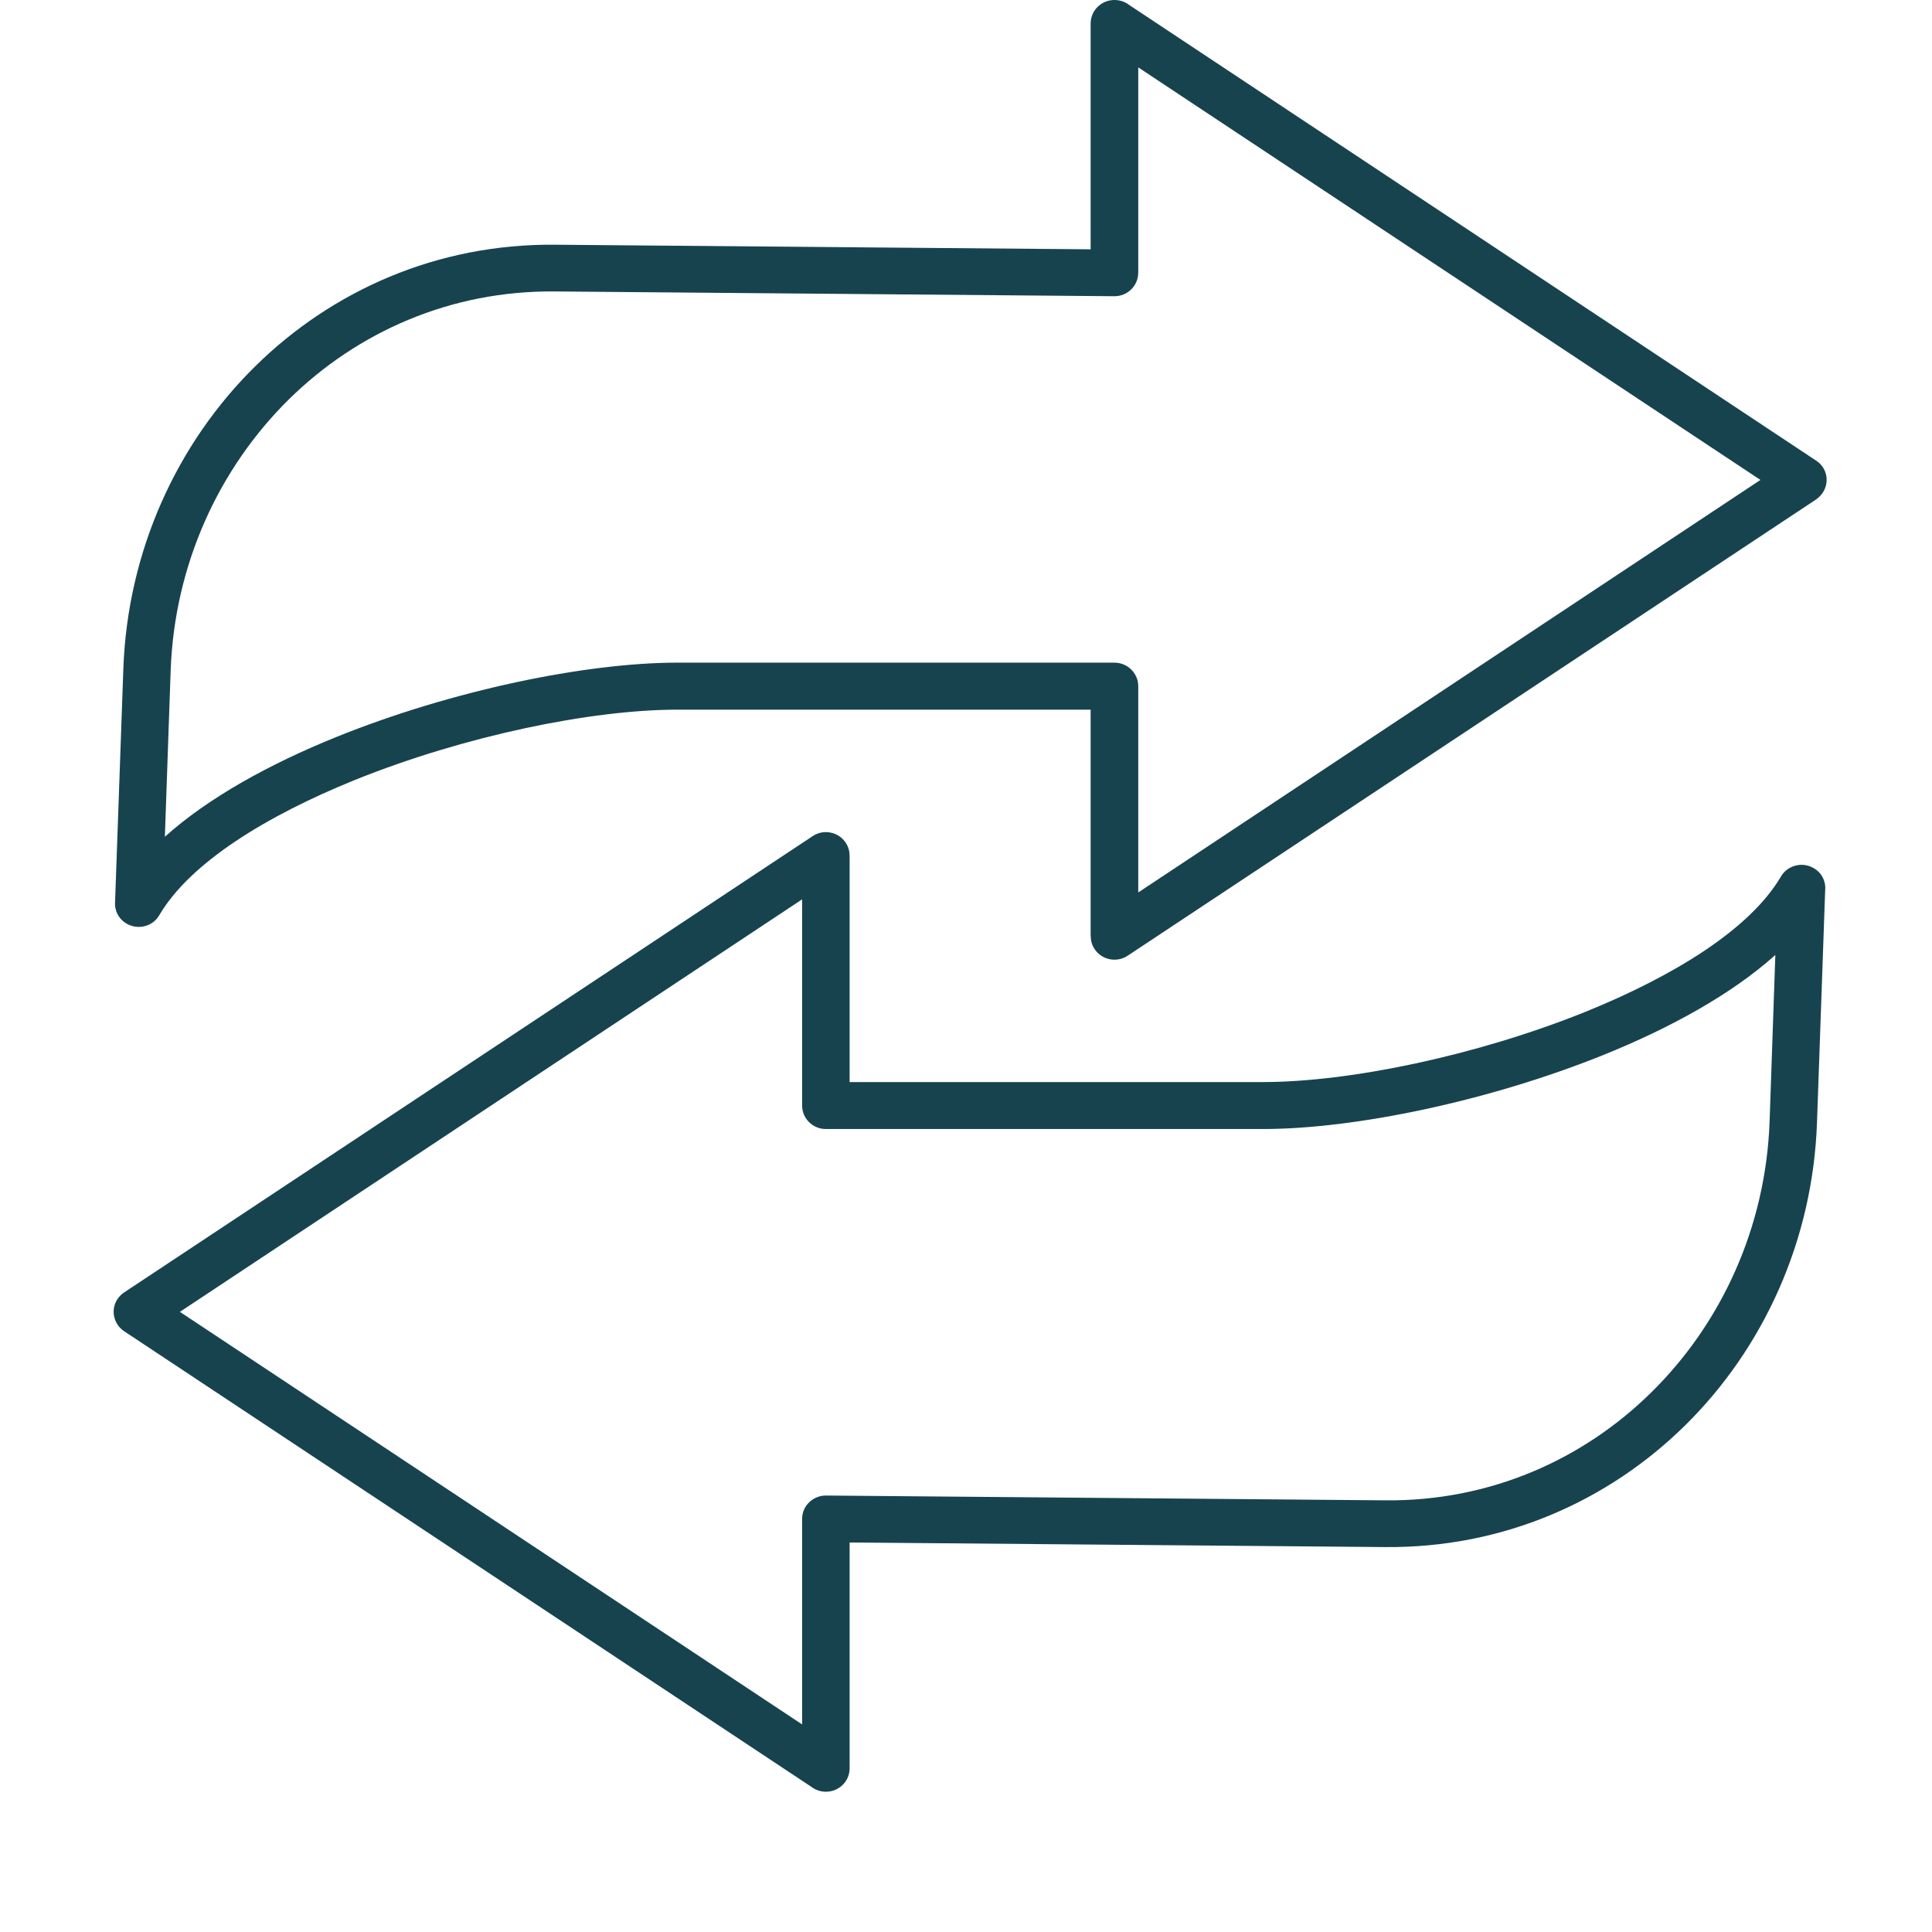
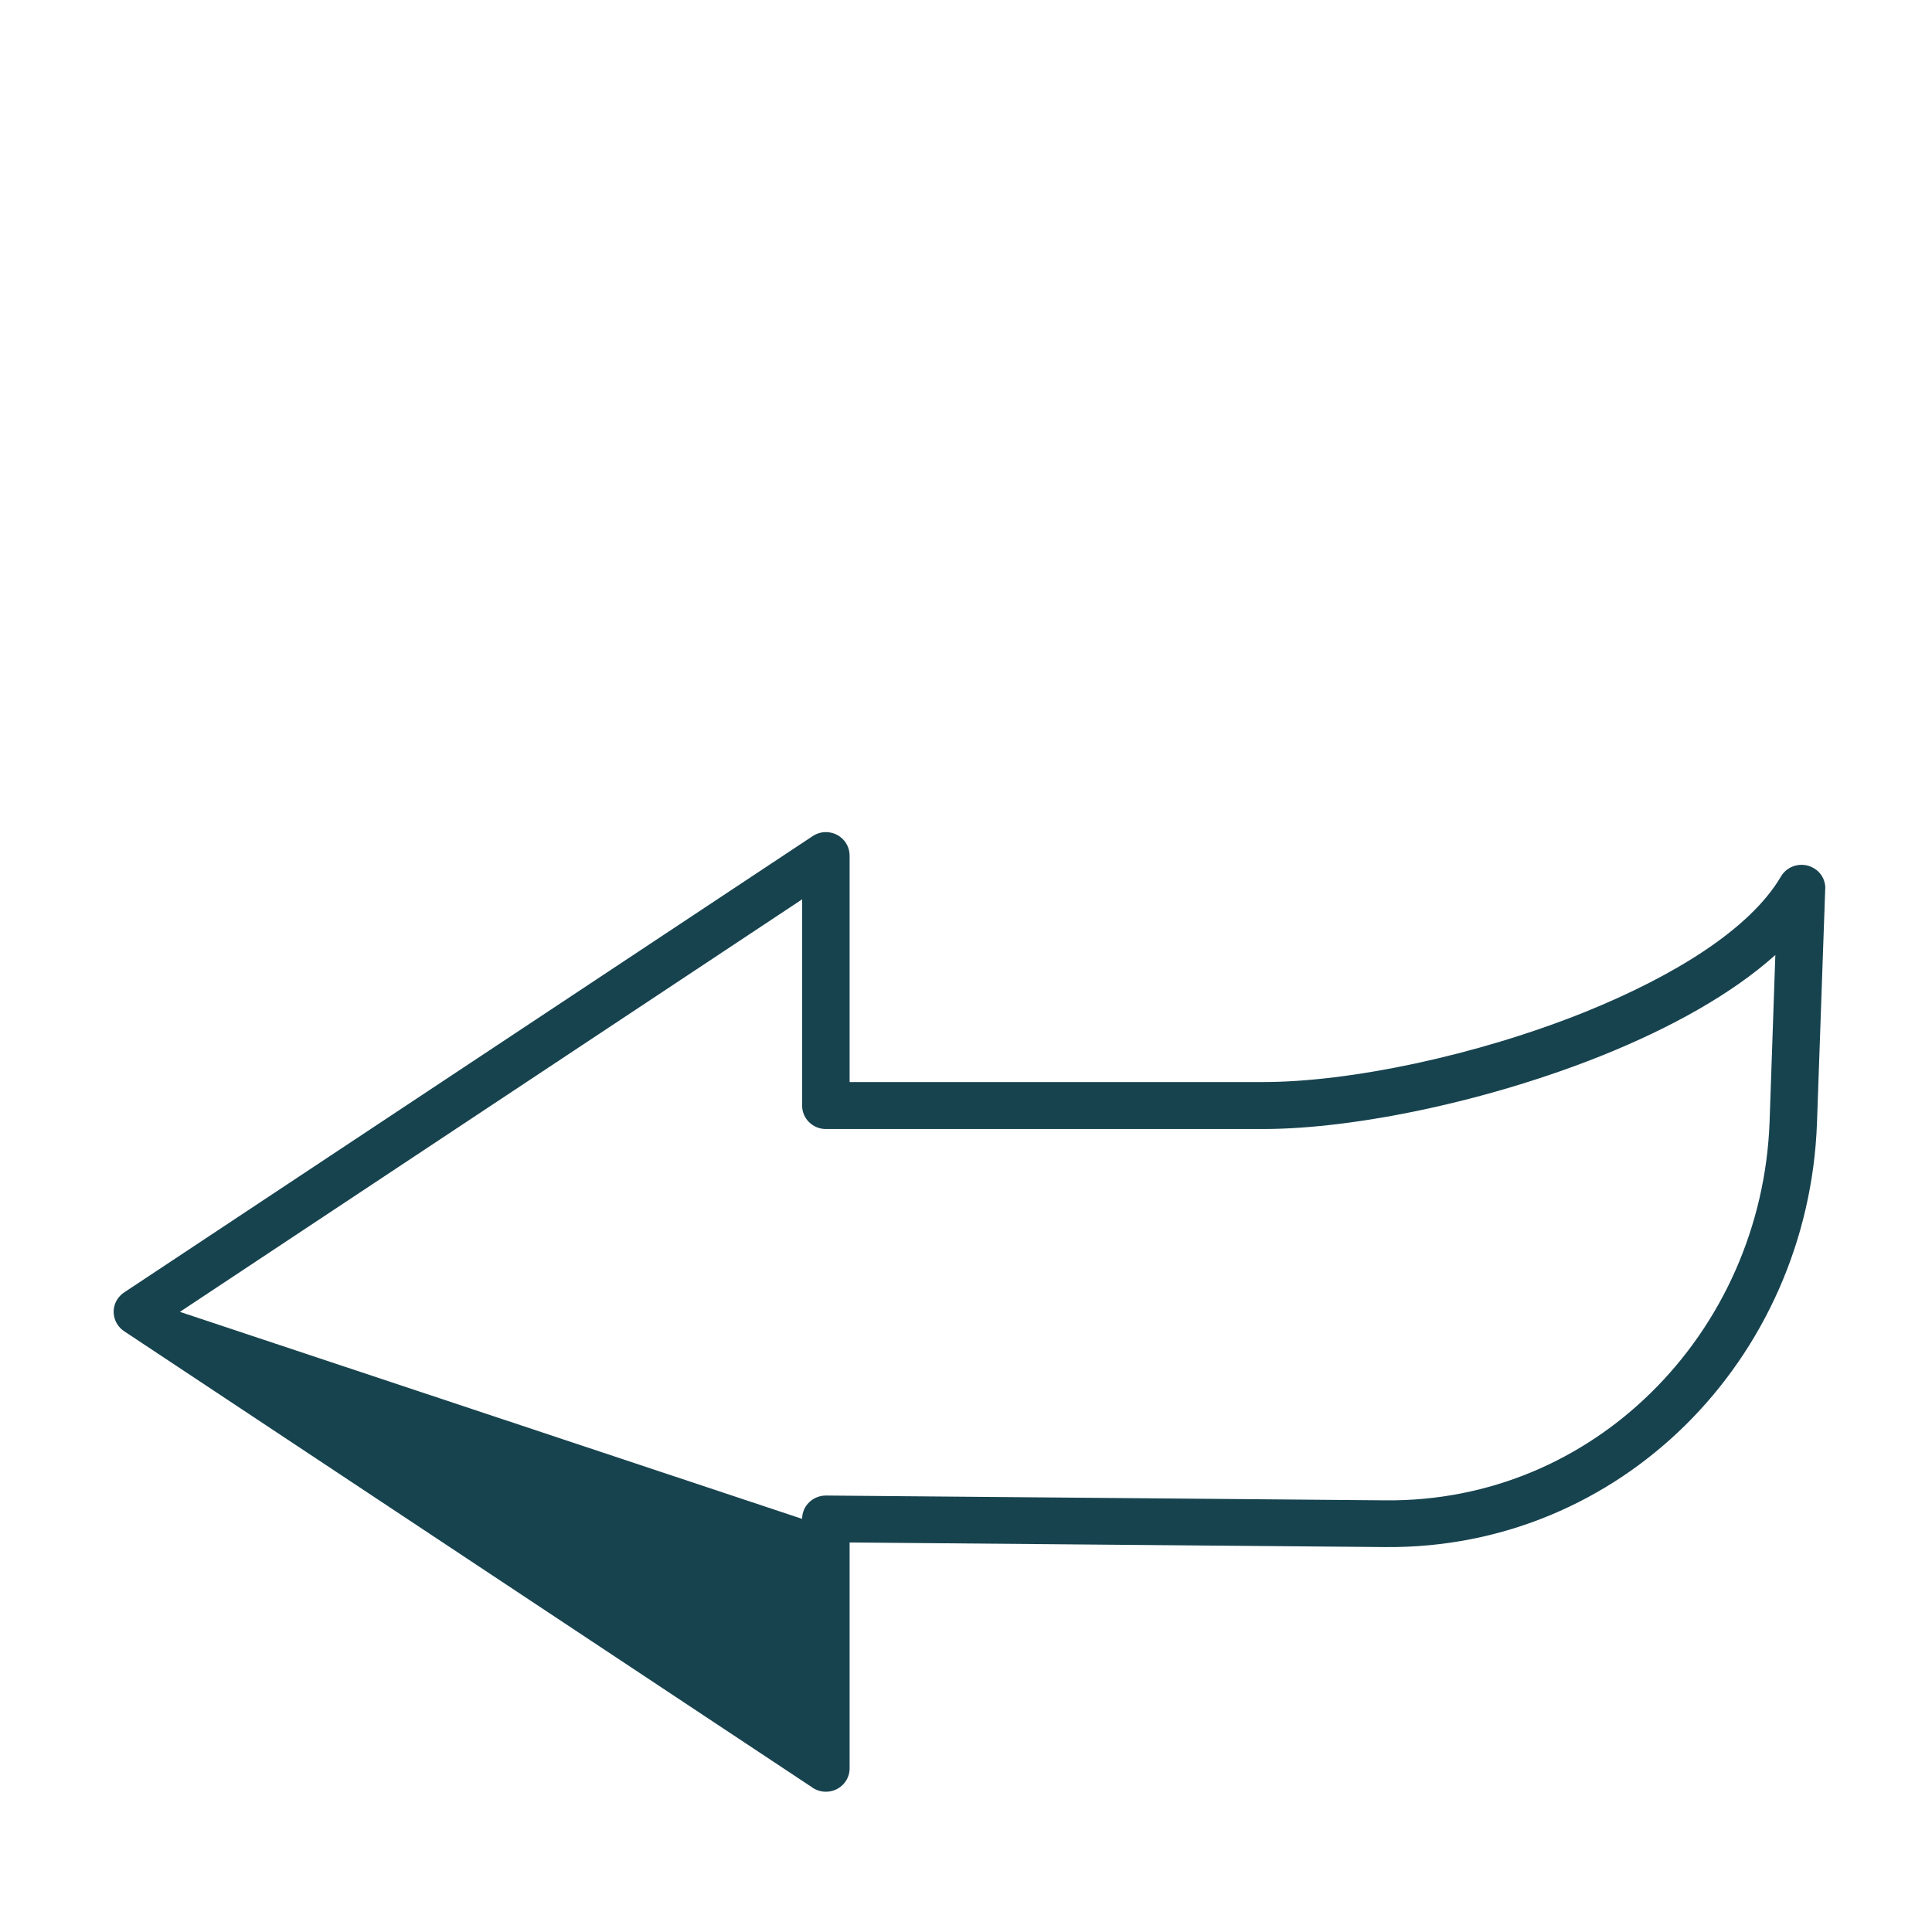
<svg xmlns="http://www.w3.org/2000/svg" width="68px" height="68px" viewBox="0 0 68 68" version="1.1">
  <title>Pfeil hin/her</title>
  <g id="Pfeil-hin/her" stroke="none" stroke-width="1" fill="none" fill-rule="evenodd">
    <g id="Block3_2" transform="translate(4, 0)" fill="#17434F" fill-rule="nonzero">
-       <path d="M1.605,32.214 C2.691,30.363 5.373,28.716 8.491,27.452 C12.335,25.902 16.803,24.978 19.843,24.978 L34.387,24.978 L34.387,32.955 L34.391,32.955 C34.391,33.115 34.435,33.27 34.531,33.412 C34.785,33.79 35.307,33.891 35.687,33.64 L59.919,17.58 C60.007,17.518 60.087,17.442 60.149,17.349 C60.407,16.971 60.307,16.459 59.919,16.211 L35.747,0.177 C35.601,0.065 35.423,7.10542736e-15 35.225,7.10542736e-15 C34.761,7.10542736e-15 34.387,0.37 34.387,0.825 L34.387,8.775 L15.531,8.613 C11.389,8.576 7.695,10.223 4.985,12.89 C2.227,15.606 0.489,19.392 0.341,23.544 L0.051,31.728 C0.021,32.039 0.173,32.348 0.465,32.514 C0.867,32.74 1.377,32.608 1.605,32.214 L1.605,32.214 Z M2.007,23.597 C2.141,19.878 3.699,16.492 6.167,14.056 C8.573,11.688 11.853,10.225 15.519,10.258 L35.221,10.426 C35.677,10.43 36.057,10.065 36.061,9.608 L36.061,9.602 L36.063,9.602 L36.063,2.372 L57.961,16.892 L36.063,31.411 L36.063,24.152 C36.063,23.697 35.687,23.323 35.225,23.323 L19.843,23.323 C16.617,23.323 11.899,24.3 7.855,25.933 C5.489,26.888 3.331,28.078 1.803,29.451 L2.007,23.597 Z" id="Fill-27" />
-       <path d="M59.828,30.551 C59.43,30.321 58.914,30.457 58.684,30.849 C57.598,32.702 54.92,34.349 51.804,35.612 C47.956,37.162 43.49,38.085 40.45,38.085 L25.904,38.085 L25.904,30.11 L25.902,30.11 C25.902,29.951 25.856,29.791 25.76,29.651 C25.506,29.277 24.986,29.173 24.606,29.427 L0.374,45.486 C0.284,45.545 0.204,45.622 0.14,45.716 C-0.116,46.092 -0.01,46.602 0.37,46.855 L24.544,62.882 C24.692,62.996 24.87,63.063 25.068,63.063 C25.532,63.063 25.904,62.695 25.904,62.24 L25.904,54.29 L44.762,54.452 C48.906,54.487 52.598,52.839 55.308,50.172 C58.064,47.457 59.804,43.672 59.952,39.519 L60.24,31.331 C60.27,31.024 60.12,30.713 59.828,30.551 L59.828,30.551 Z M58.284,39.47 C58.152,43.183 56.594,46.575 54.122,49.005 C51.718,51.377 48.442,52.839 44.774,52.807 L25.074,52.638 C24.614,52.636 24.234,52.998 24.232,53.455 L24.232,53.459 L24.232,60.694 L2.332,46.173 L24.232,31.654 L24.232,38.915 C24.232,39.368 24.606,39.738 25.068,39.738 L40.45,39.738 C43.674,39.738 48.392,38.761 52.438,37.13 C54.804,36.175 56.96,34.983 58.486,33.612 L58.284,39.47 Z" id="Fill-28" />
+       <path d="M59.828,30.551 C59.43,30.321 58.914,30.457 58.684,30.849 C57.598,32.702 54.92,34.349 51.804,35.612 C47.956,37.162 43.49,38.085 40.45,38.085 L25.904,38.085 L25.904,30.11 L25.902,30.11 C25.902,29.951 25.856,29.791 25.76,29.651 C25.506,29.277 24.986,29.173 24.606,29.427 L0.374,45.486 C0.284,45.545 0.204,45.622 0.14,45.716 C-0.116,46.092 -0.01,46.602 0.37,46.855 L24.544,62.882 C24.692,62.996 24.87,63.063 25.068,63.063 C25.532,63.063 25.904,62.695 25.904,62.24 L25.904,54.29 L44.762,54.452 C48.906,54.487 52.598,52.839 55.308,50.172 C58.064,47.457 59.804,43.672 59.952,39.519 L60.24,31.331 C60.27,31.024 60.12,30.713 59.828,30.551 L59.828,30.551 Z M58.284,39.47 C58.152,43.183 56.594,46.575 54.122,49.005 C51.718,51.377 48.442,52.839 44.774,52.807 L25.074,52.638 C24.614,52.636 24.234,52.998 24.232,53.455 L24.232,53.459 L2.332,46.173 L24.232,31.654 L24.232,38.915 C24.232,39.368 24.606,39.738 25.068,39.738 L40.45,39.738 C43.674,39.738 48.392,38.761 52.438,37.13 C54.804,36.175 56.96,34.983 58.486,33.612 L58.284,39.47 Z" id="Fill-28" />
    </g>
  </g>
</svg>